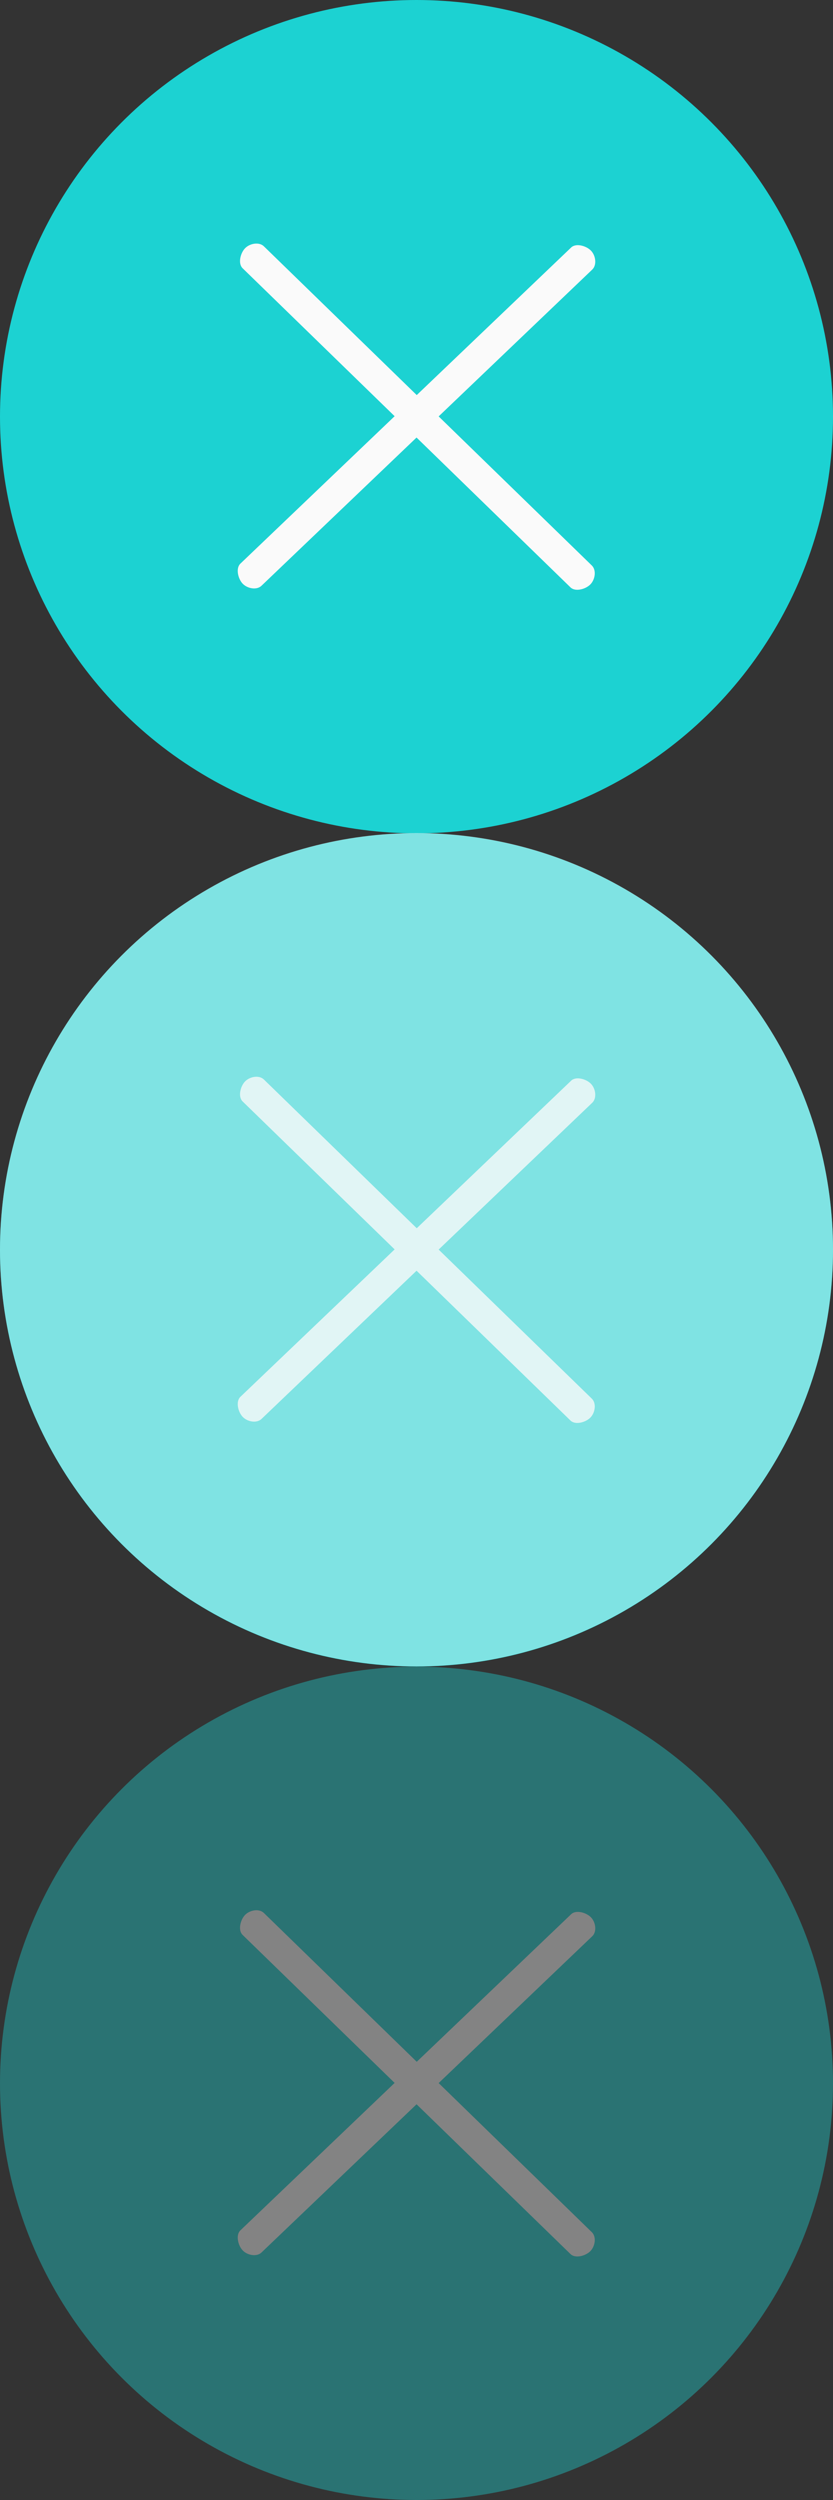
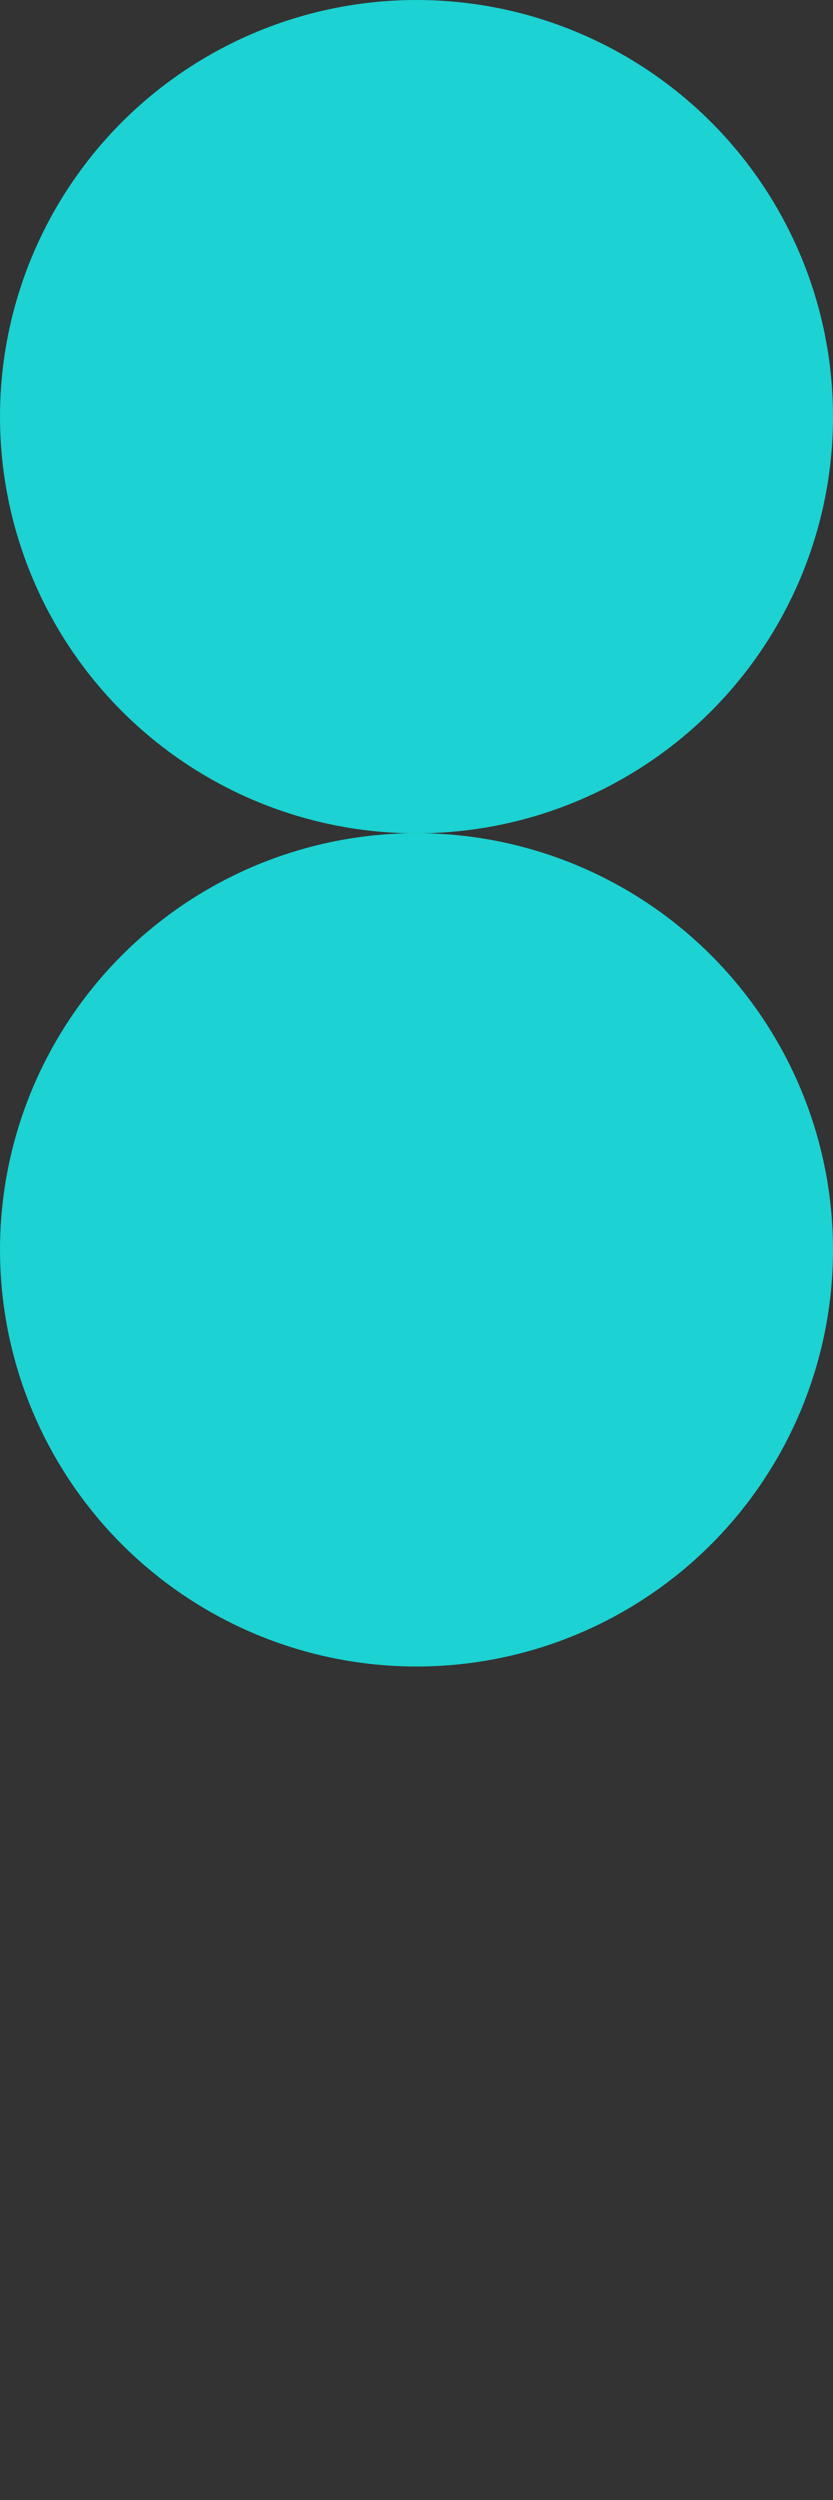
<svg xmlns="http://www.w3.org/2000/svg" version="1.1" id="레이어_1" x="0px" y="0px" width="82px" height="246px" viewBox="0 0 82 246" enable-background="new 0 0 82 246" xml:space="preserve">
  <rect x="0" y="0" width="82" height="246" fill="#333333" stroke="none" />
  <g>
    <circle fill="#1CD2D2" cx="41" cy="41" r="41" />
-     <path fill="#FAFAFA" d="M43.18,40.974l15.117-14.445c0.48-0.456,0.344-1.381-0.117-1.86c-0.455-0.48-1.479-0.774-1.957-0.315   l-15.2,14.522L25.979,24.24c-0.474-0.464-1.392-0.29-1.854,0.188c-0.463,0.474-0.719,1.507-0.241,1.969l14.964,14.558   L23.664,55.462c-0.48,0.456-0.234,1.493,0.223,1.971c0.459,0.481,1.375,0.664,1.854,0.205l15.263-14.584l15.155,14.744   c0.474,0.463,1.501,0.179,1.961-0.297c0.464-0.476,0.612-1.398,0.135-1.86L43.18,40.974z" />
  </g>
  <g>
    <circle fill="#1CD2D2" cx="41" cy="122.984" r="41" />
-     <circle opacity="0.45" fill="#FAFAFA" enable-background="new    " cx="41" cy="122.969" r="41" />
-     <path opacity="0.8" fill="#FAFAFA" enable-background="new    " d="M43.18,122.958l15.117-14.444   c0.48-0.457,0.344-1.382-0.117-1.861c-0.455-0.479-1.479-0.773-1.957-0.314L41.024,120.86l-15.045-14.635   c-0.474-0.465-1.392-0.291-1.854,0.188c-0.463,0.474-0.719,1.507-0.241,1.969l14.964,14.559l-15.183,14.506   c-0.481,0.457-0.235,1.494,0.224,1.972c0.457,0.481,1.375,0.664,1.854,0.205l15.263-14.585l15.155,14.744   c0.474,0.463,1.501,0.179,1.961-0.297c0.464-0.479,0.61-1.398,0.135-1.86L43.18,122.958z" />
  </g>
  <g opacity="0.4">
-     <circle fill="#1CD2D2" cx="41" cy="205" r="41" />
-     <path fill="#FAFAFA" d="M43.18,204.975l15.117-14.445c0.48-0.453,0.344-1.381-0.117-1.857c-0.455-0.479-1.479-0.771-1.957-0.313   L41.024,202.88l-15.045-14.64c-0.474-0.465-1.392-0.29-1.854,0.188c-0.463,0.475-0.719,1.508-0.241,1.969l14.964,14.562   l-15.183,14.507c-0.481,0.456-0.235,1.493,0.224,1.973c0.457,0.479,1.375,0.664,1.854,0.205l15.263-14.584L56.161,221.8   c0.474,0.464,1.501,0.181,1.961-0.297c0.464-0.478,0.61-1.396,0.135-1.858L43.18,204.975z" />
-   </g>
+     </g>
</svg>